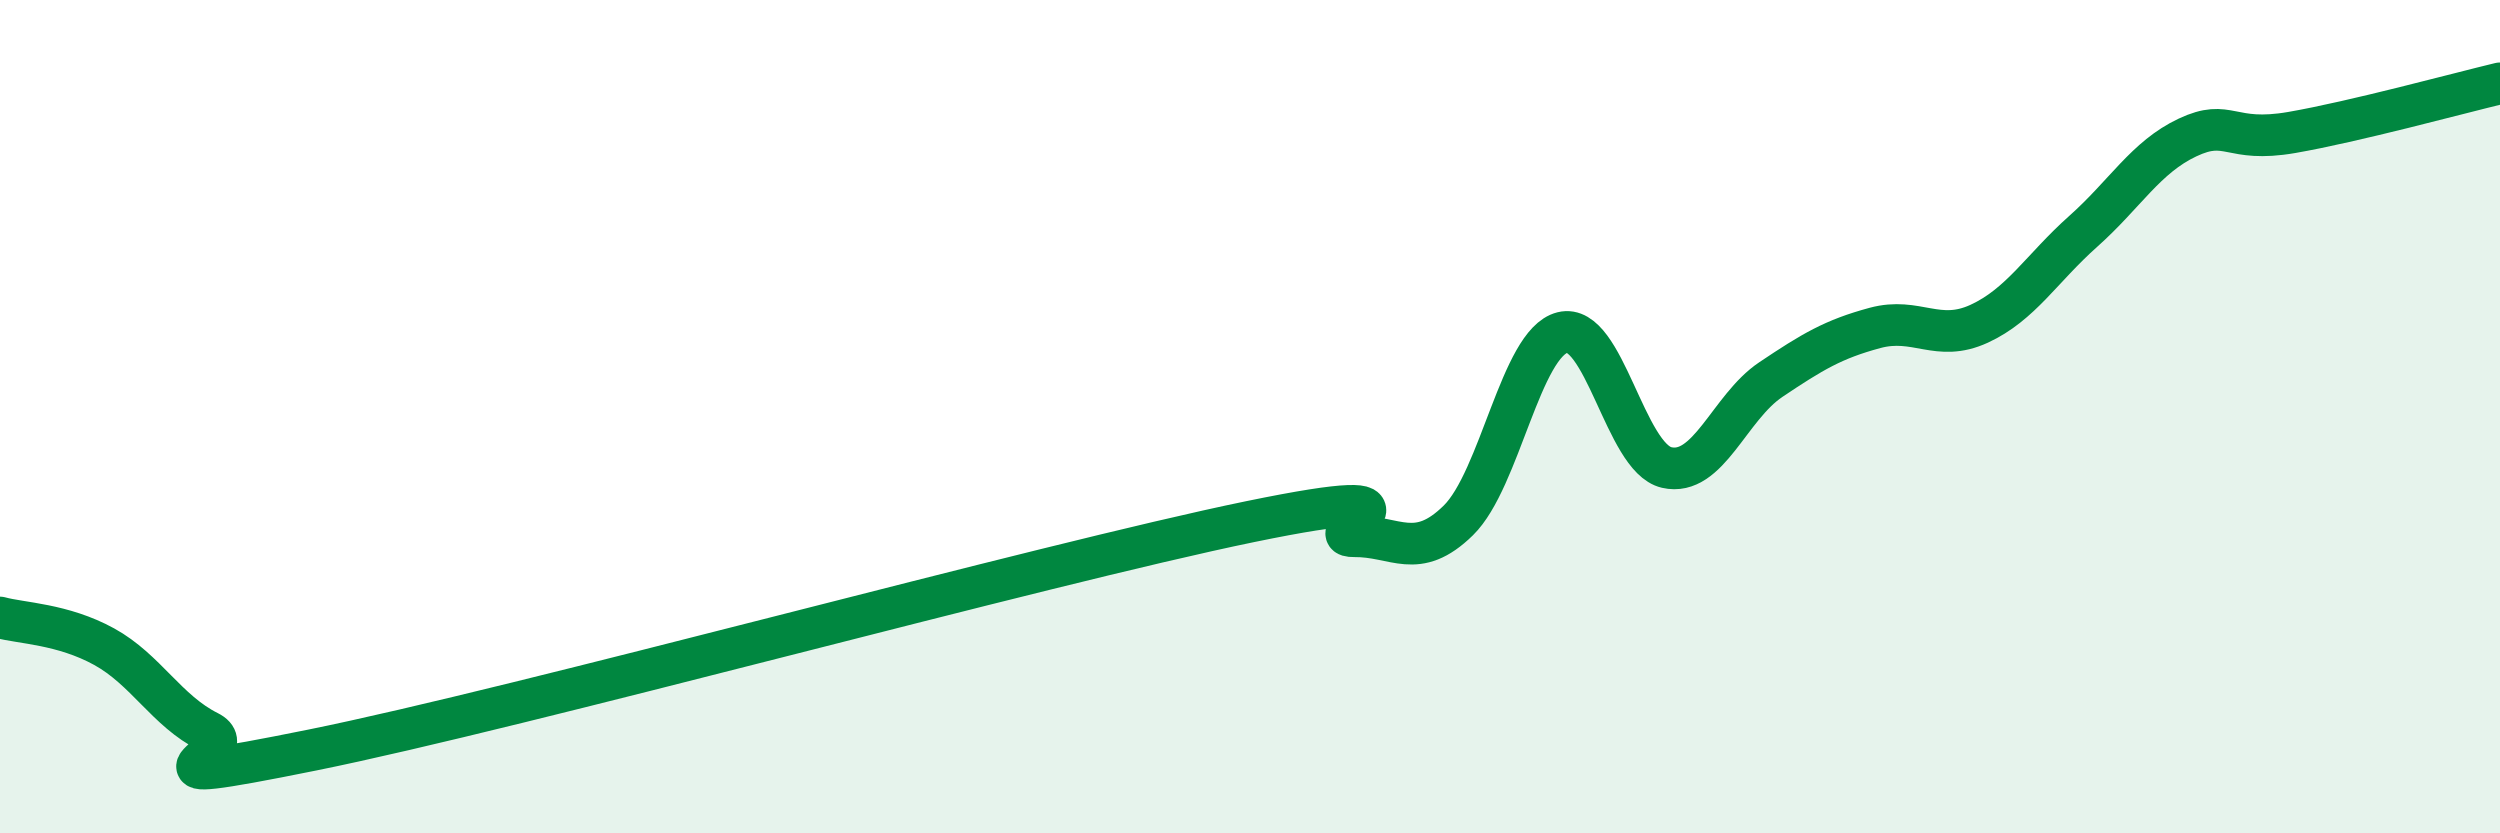
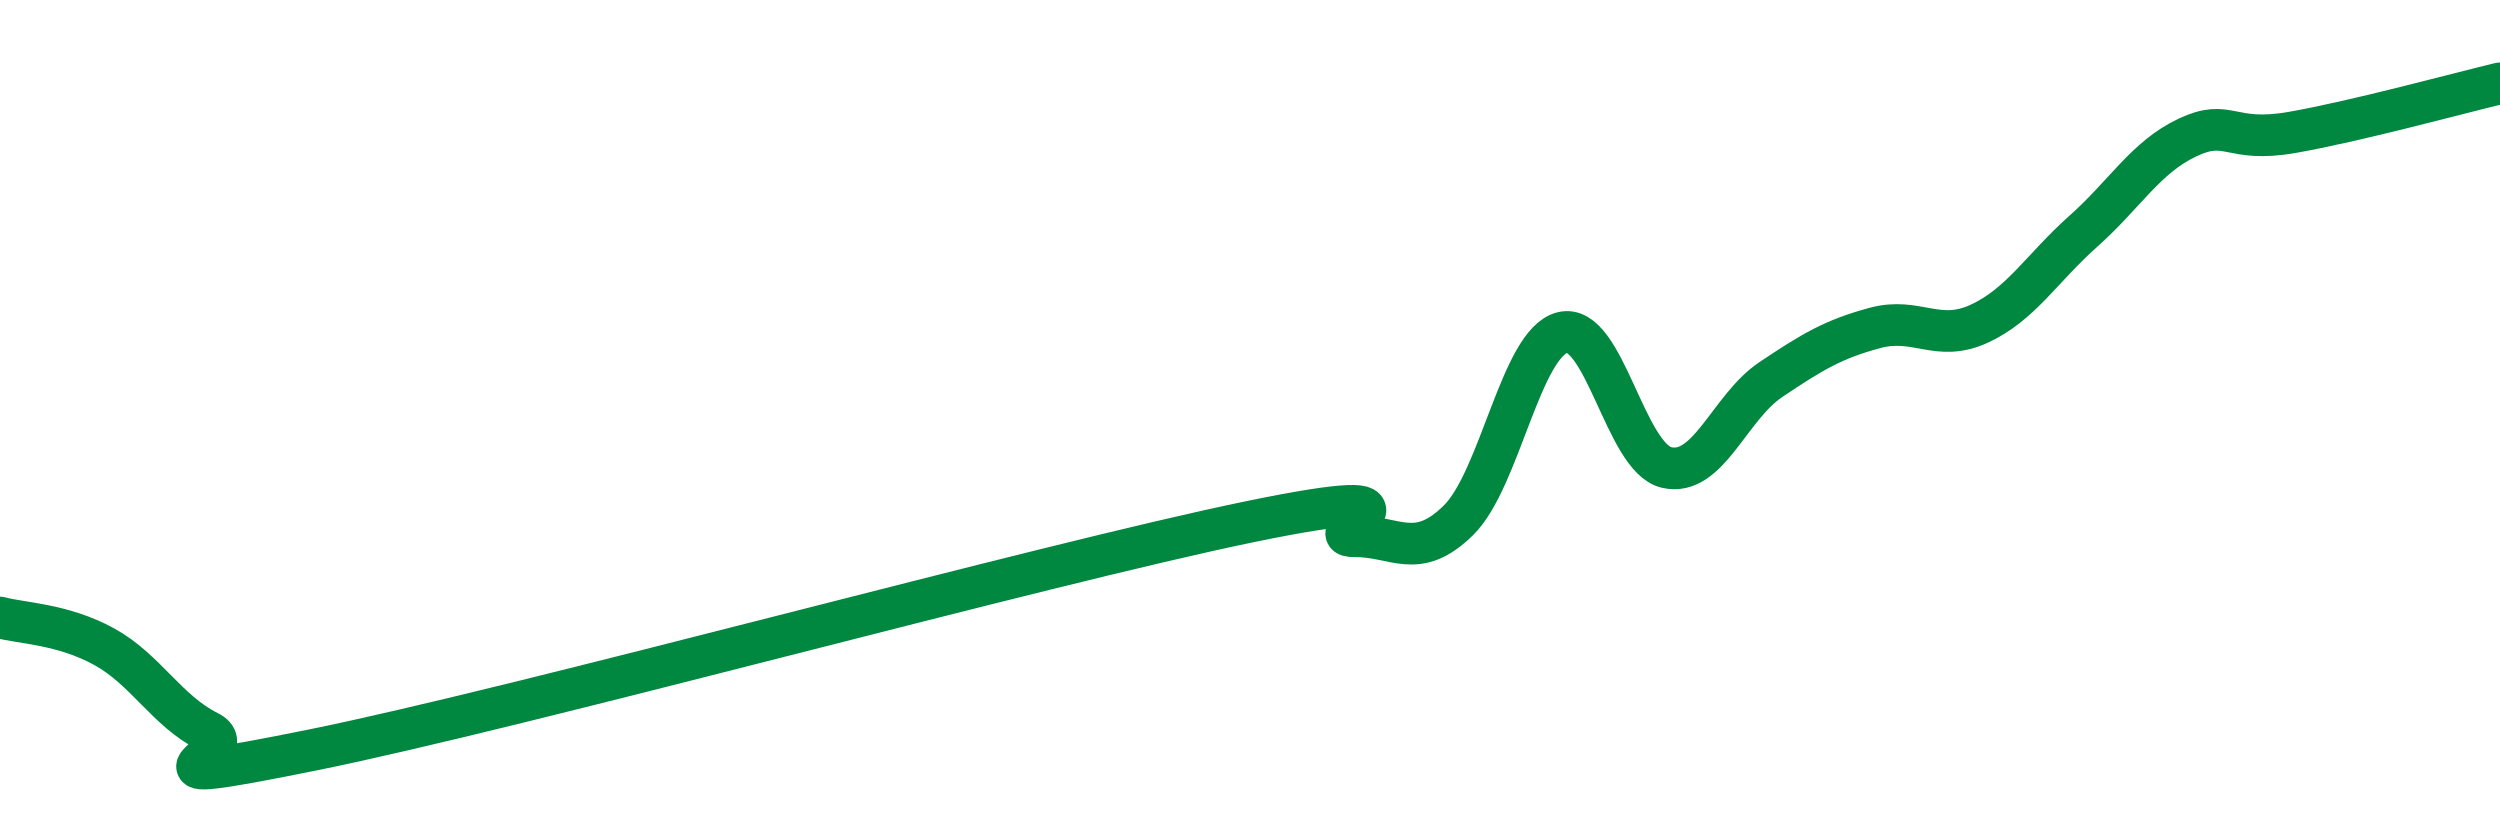
<svg xmlns="http://www.w3.org/2000/svg" width="60" height="20" viewBox="0 0 60 20">
-   <path d="M 0,14.82 C 0.5,14.96 1.5,14.97 2.5,15.52 C 3.5,16.07 4,17.06 5,17.56 C 6,18.06 2.5,19.01 7.5,18 C 12.5,16.99 25,13.55 30,12.52 C 35,11.49 31.5,12.88 32.5,12.87 C 33.5,12.86 34,13.47 35,12.49 C 36,11.51 36.5,8.23 37.5,7.98 C 38.5,7.73 39,10.99 40,11.22 C 41,11.45 41.5,9.78 42.5,9.11 C 43.5,8.44 44,8.14 45,7.87 C 46,7.6 46.5,8.23 47.5,7.77 C 48.5,7.31 49,6.44 50,5.55 C 51,4.66 51.5,3.77 52.5,3.3 C 53.5,2.83 53.5,3.44 55,3.18 C 56.5,2.92 59,2.24 60,2L60 20L0 20Z" fill="#008740" opacity="0.1" stroke-linecap="round" stroke-linejoin="round" />
  <path d="M 0,14.82 C 0.5,14.96 1.5,14.97 2.5,15.52 C 3.5,16.07 4,17.06 5,17.56 C 6,18.06 2.5,19.01 7.5,18 C 12.5,16.99 25,13.55 30,12.52 C 35,11.49 31.5,12.88 32.5,12.87 C 33.5,12.86 34,13.47 35,12.49 C 36,11.51 36.5,8.23 37.5,7.98 C 38.5,7.73 39,10.99 40,11.22 C 41,11.45 41.5,9.78 42.5,9.11 C 43.5,8.44 44,8.14 45,7.87 C 46,7.6 46.5,8.23 47.5,7.77 C 48.5,7.31 49,6.44 50,5.55 C 51,4.66 51.5,3.77 52.5,3.3 C 53.5,2.83 53.5,3.44 55,3.18 C 56.5,2.92 59,2.24 60,2" stroke="#008740" stroke-width="1" fill="none" stroke-linecap="round" stroke-linejoin="round" />
</svg>